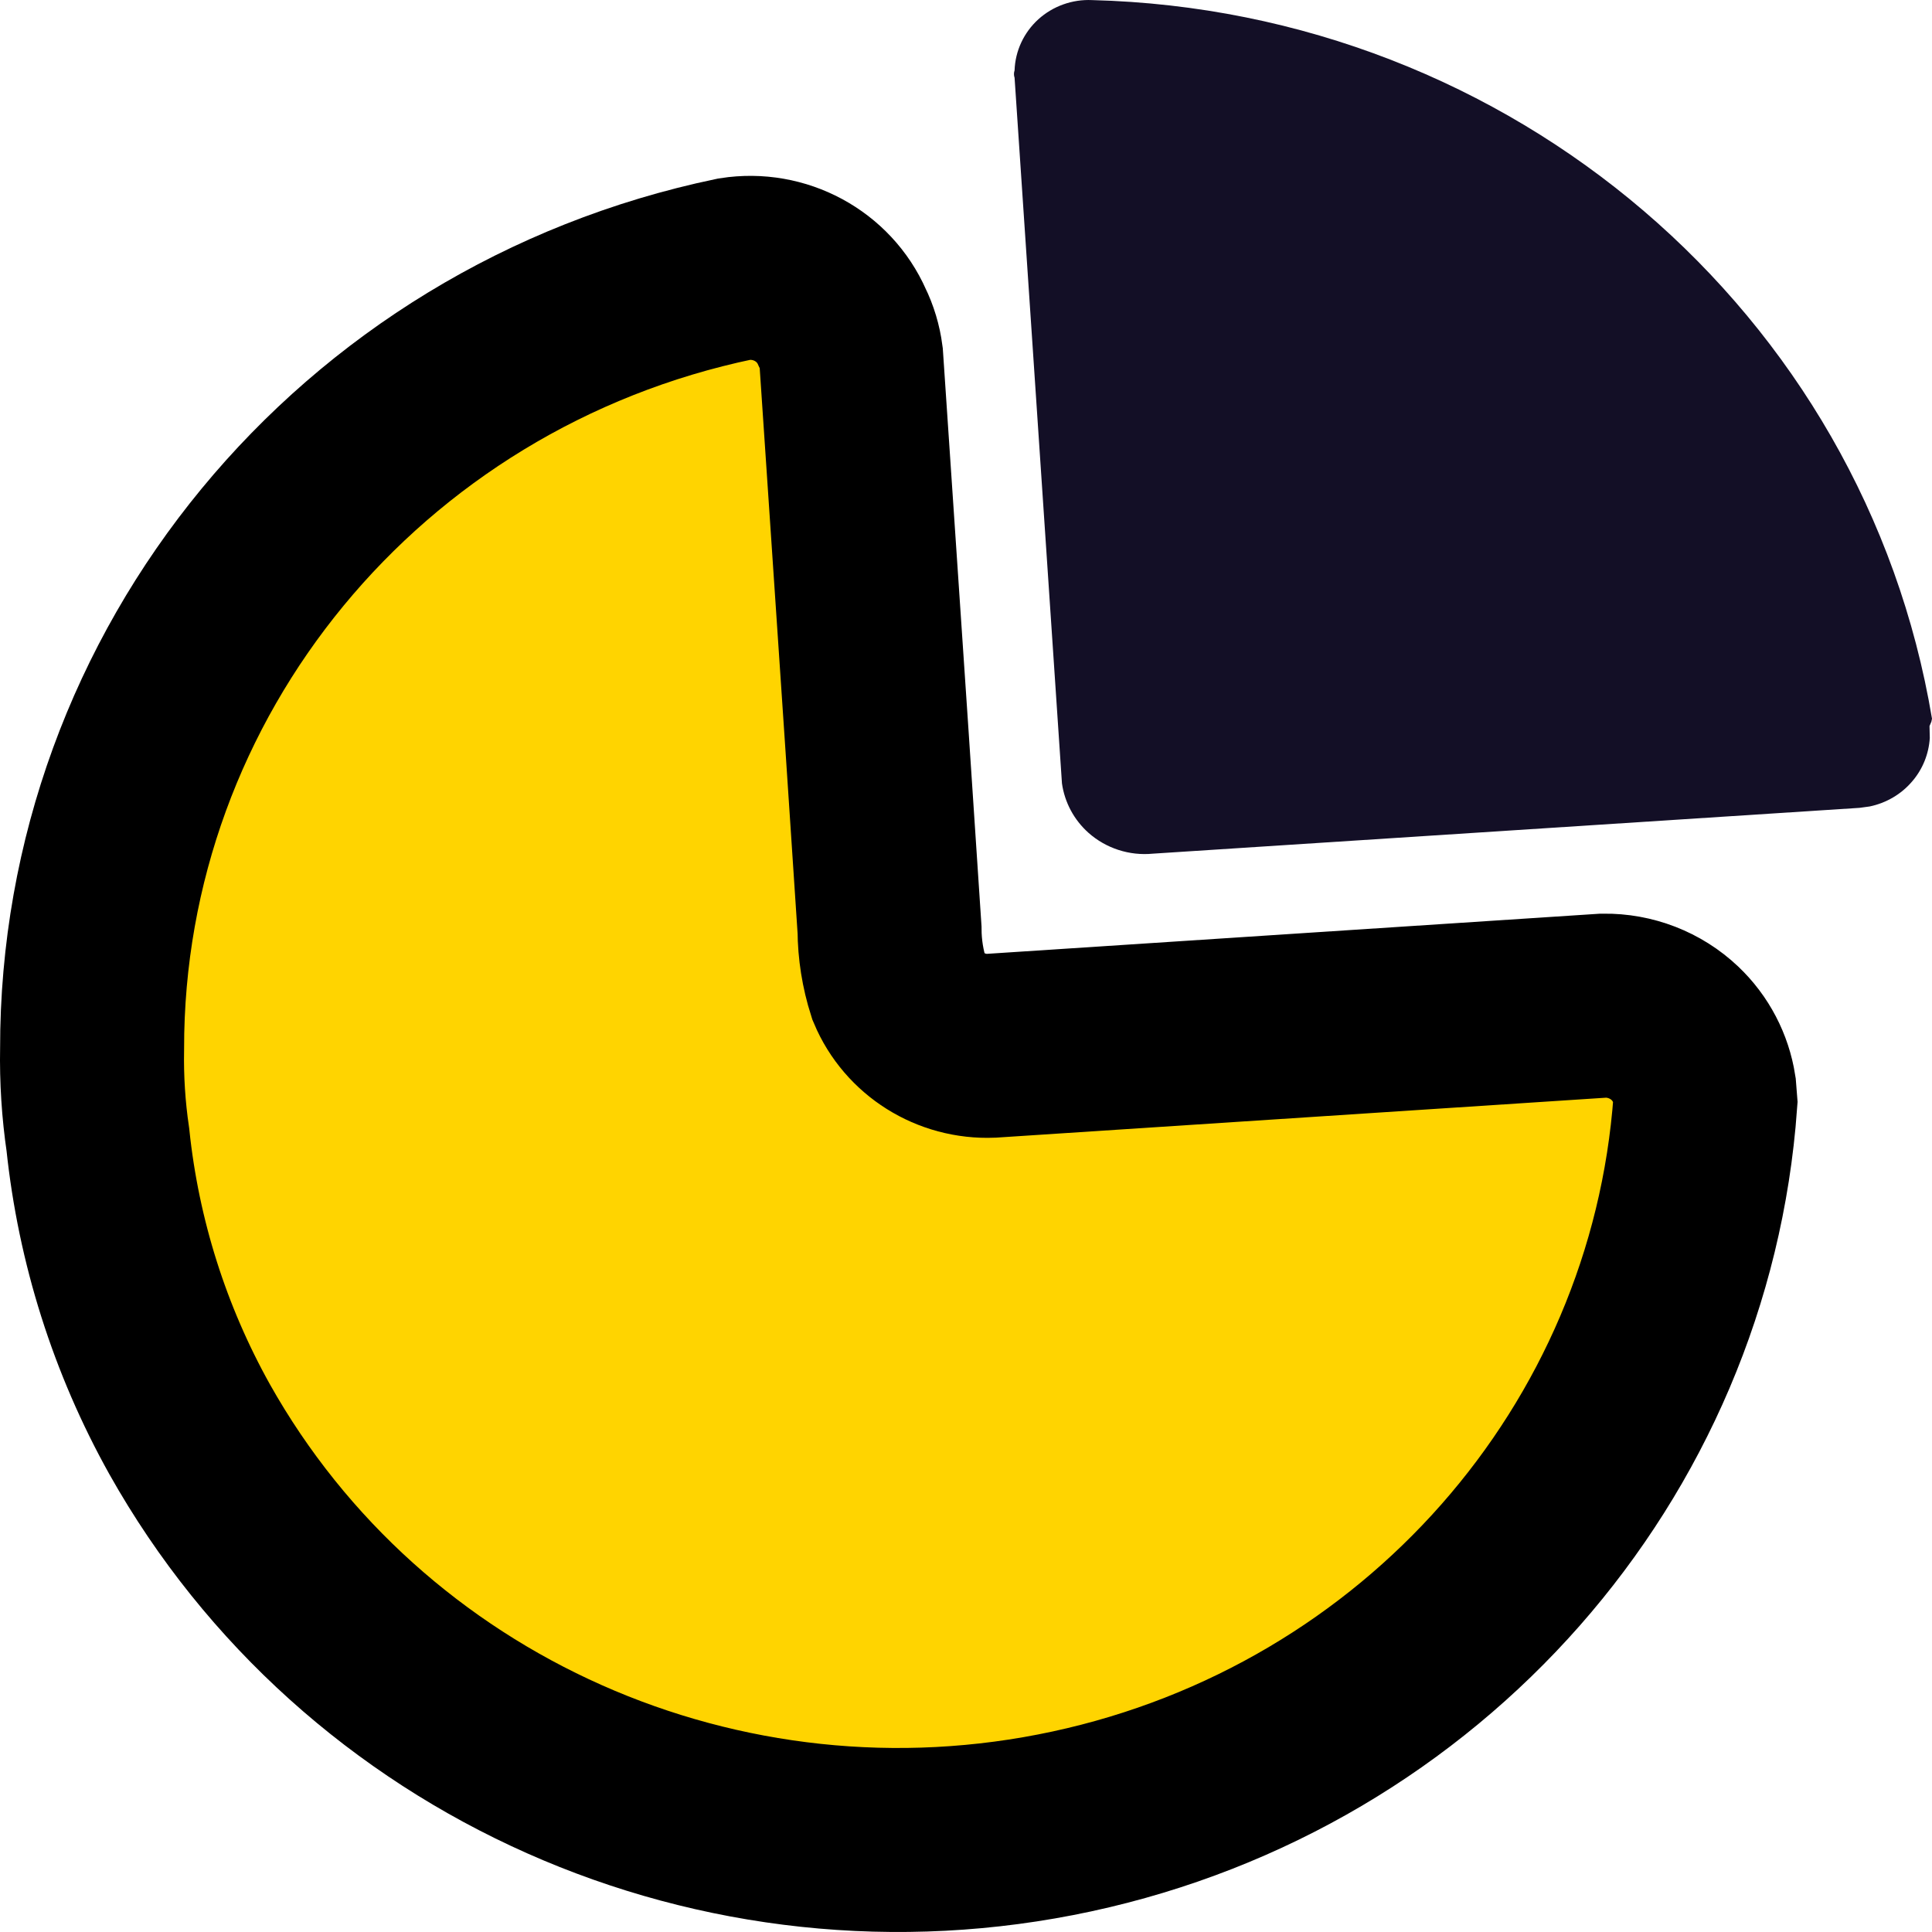
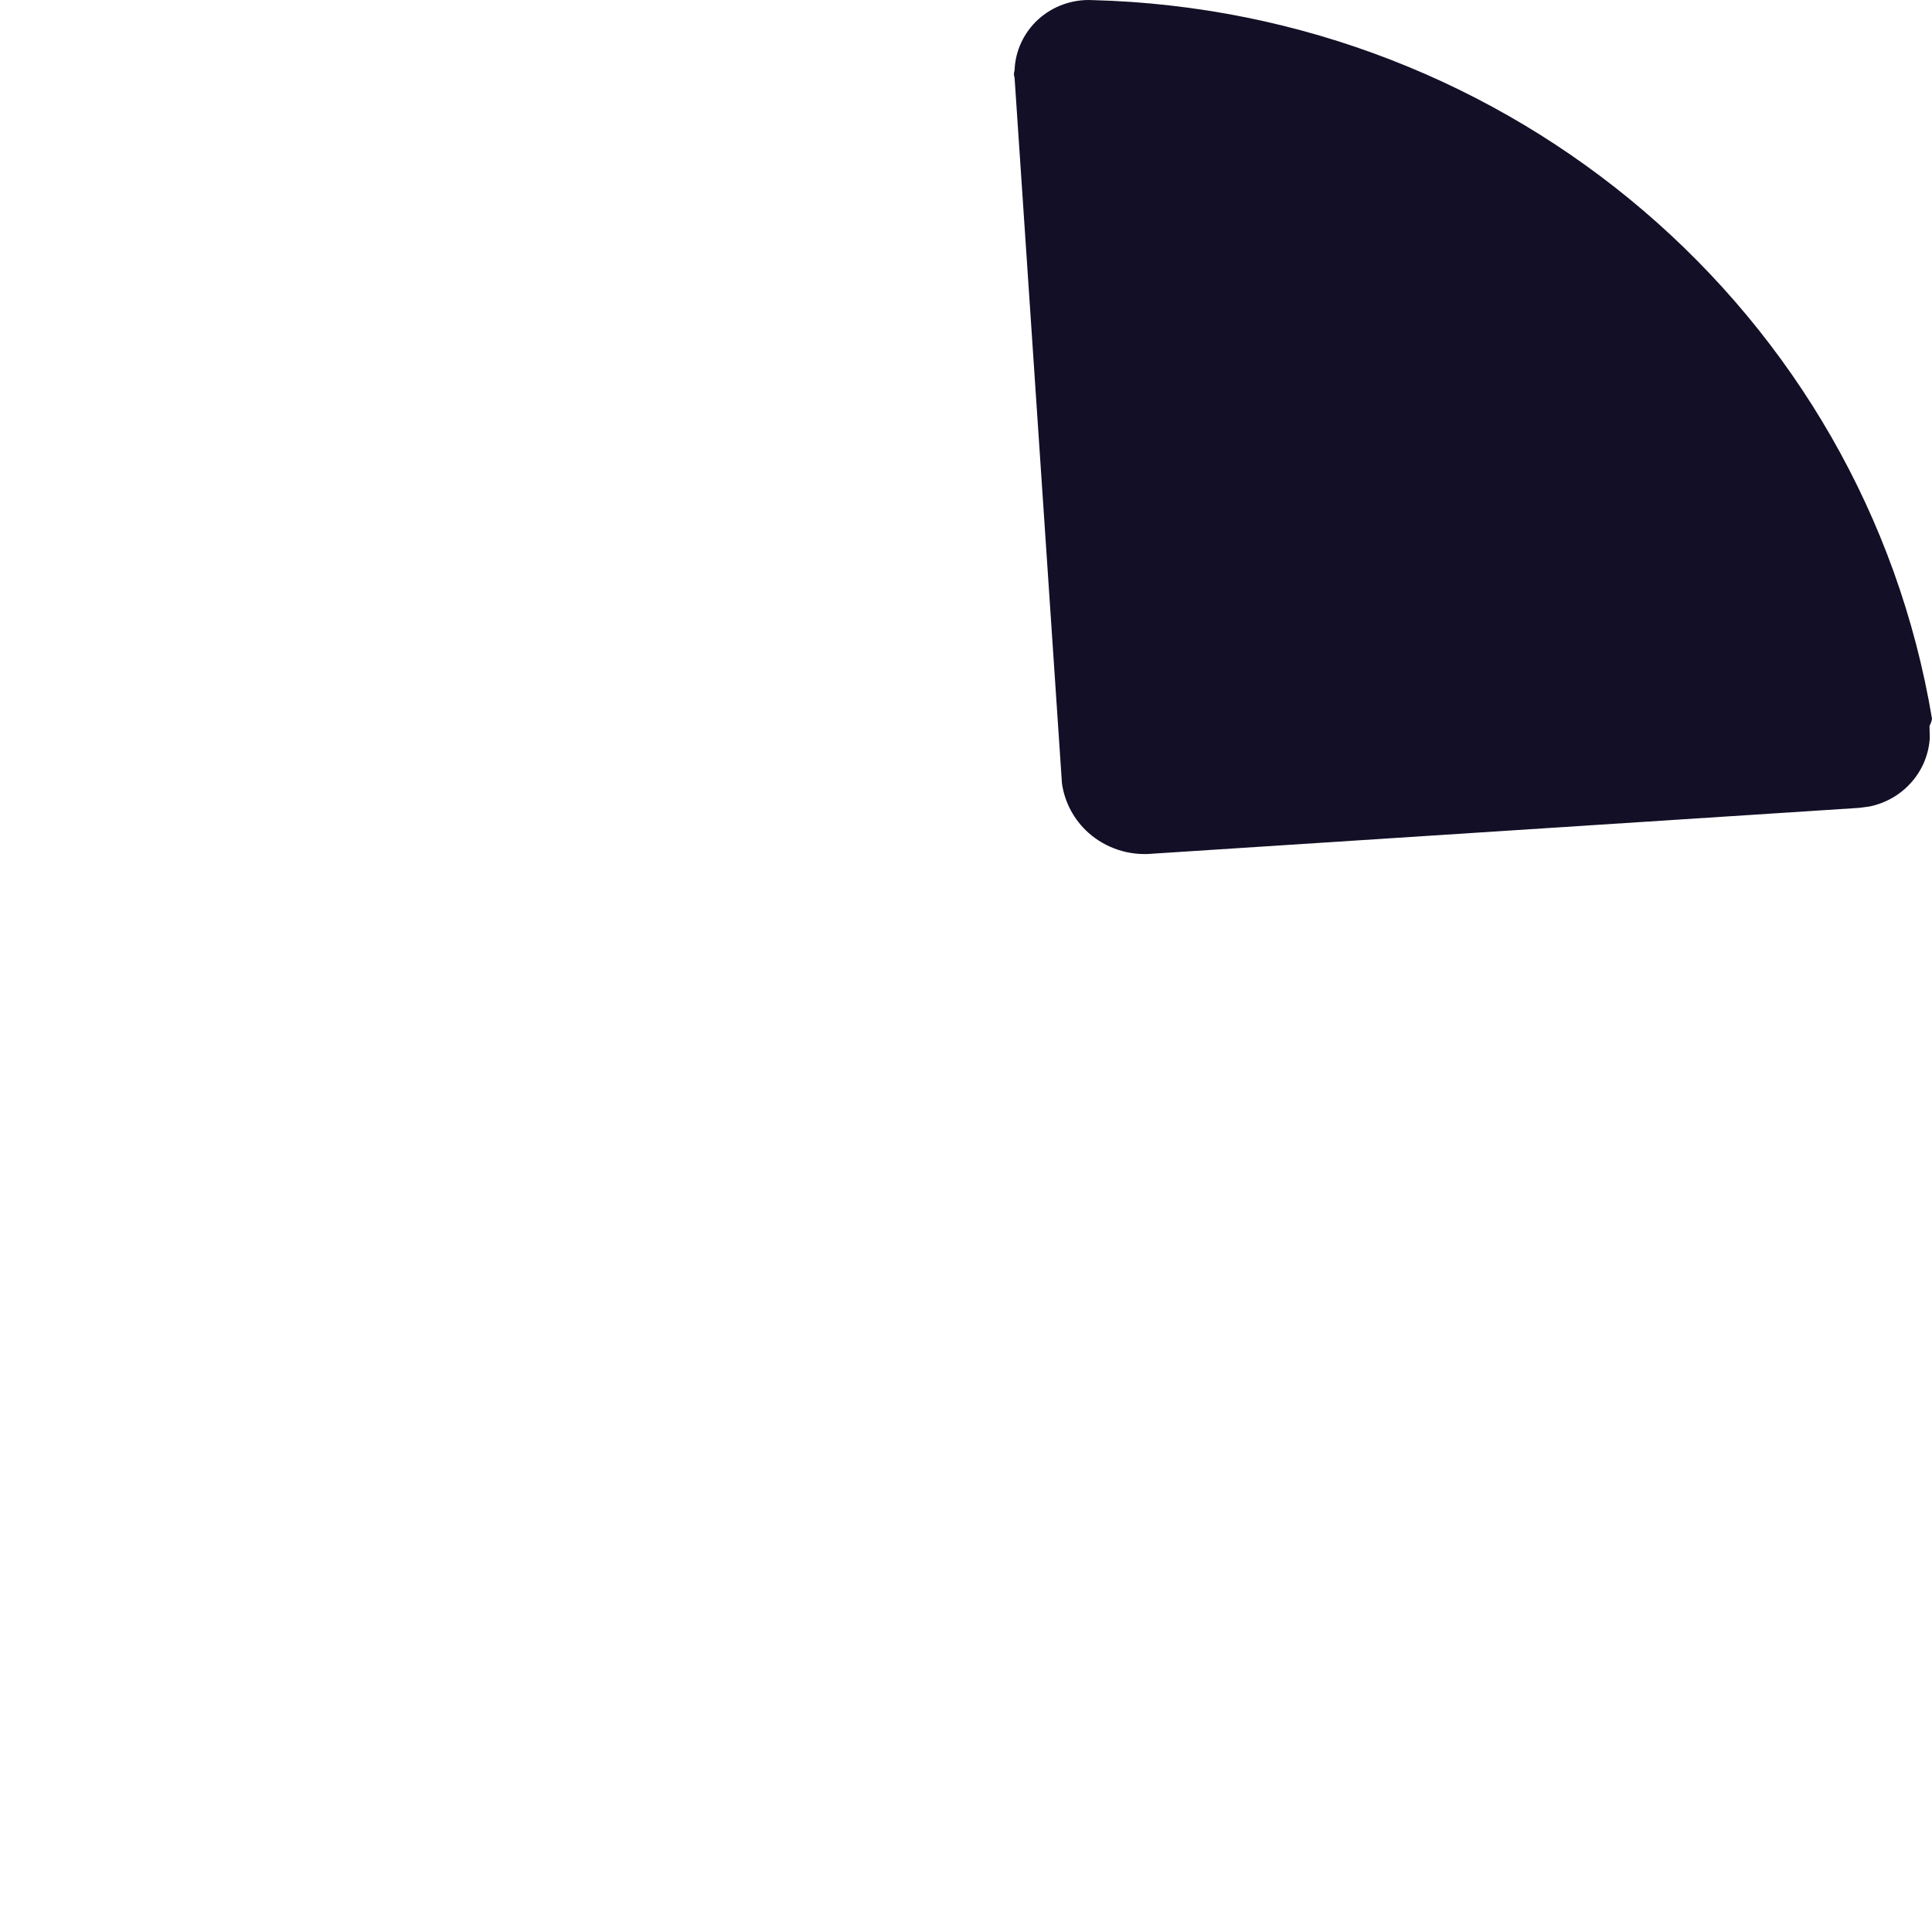
<svg xmlns="http://www.w3.org/2000/svg" width="21" height="21" viewBox="0 0 21 21" fill="none">
-   <path d="M9.153 3.556C9.204 3.659 9.237 3.77 9.252 3.884L9.531 8.024V8.024L9.669 10.105C9.67 10.319 9.704 10.532 9.769 10.736C9.936 11.133 10.337 11.385 10.774 11.367L17.431 10.931C17.72 10.927 17.998 11.035 18.205 11.231C18.378 11.395 18.489 11.61 18.525 11.84L18.536 11.98C18.261 15.795 15.459 18.977 11.652 19.798C7.846 20.619 3.942 18.884 2.061 15.535C1.518 14.562 1.18 13.492 1.064 12.389C1.016 12.062 0.995 11.732 1.001 11.402C0.995 7.313 3.907 3.777 7.984 2.925C8.475 2.848 8.956 3.108 9.153 3.556Z" fill="#FFD400" stroke="black" stroke-width="2" />
-   <path d="M11.87 0.001C16.43 0.117 20.262 3.396 21 7.812L20.993 7.845V7.845L20.973 7.892L20.976 8.022C20.965 8.195 20.899 8.361 20.784 8.494C20.665 8.634 20.501 8.729 20.322 8.766L20.212 8.781L12.531 9.279C12.276 9.304 12.021 9.221 11.831 9.052C11.673 8.911 11.572 8.72 11.543 8.515L11.028 0.845C11.019 0.819 11.019 0.791 11.028 0.765C11.035 0.554 11.128 0.354 11.286 0.21C11.444 0.067 11.655 -0.009 11.87 0.001Z" fill="#130F26" />
+   <path d="M11.87 0.001C16.43 0.117 20.262 3.396 21 7.812L20.993 7.845L20.973 7.892L20.976 8.022C20.965 8.195 20.899 8.361 20.784 8.494C20.665 8.634 20.501 8.729 20.322 8.766L20.212 8.781L12.531 9.279C12.276 9.304 12.021 9.221 11.831 9.052C11.673 8.911 11.572 8.72 11.543 8.515L11.028 0.845C11.019 0.819 11.019 0.791 11.028 0.765C11.035 0.554 11.128 0.354 11.286 0.21C11.444 0.067 11.655 -0.009 11.87 0.001Z" fill="#130F26" />
</svg>